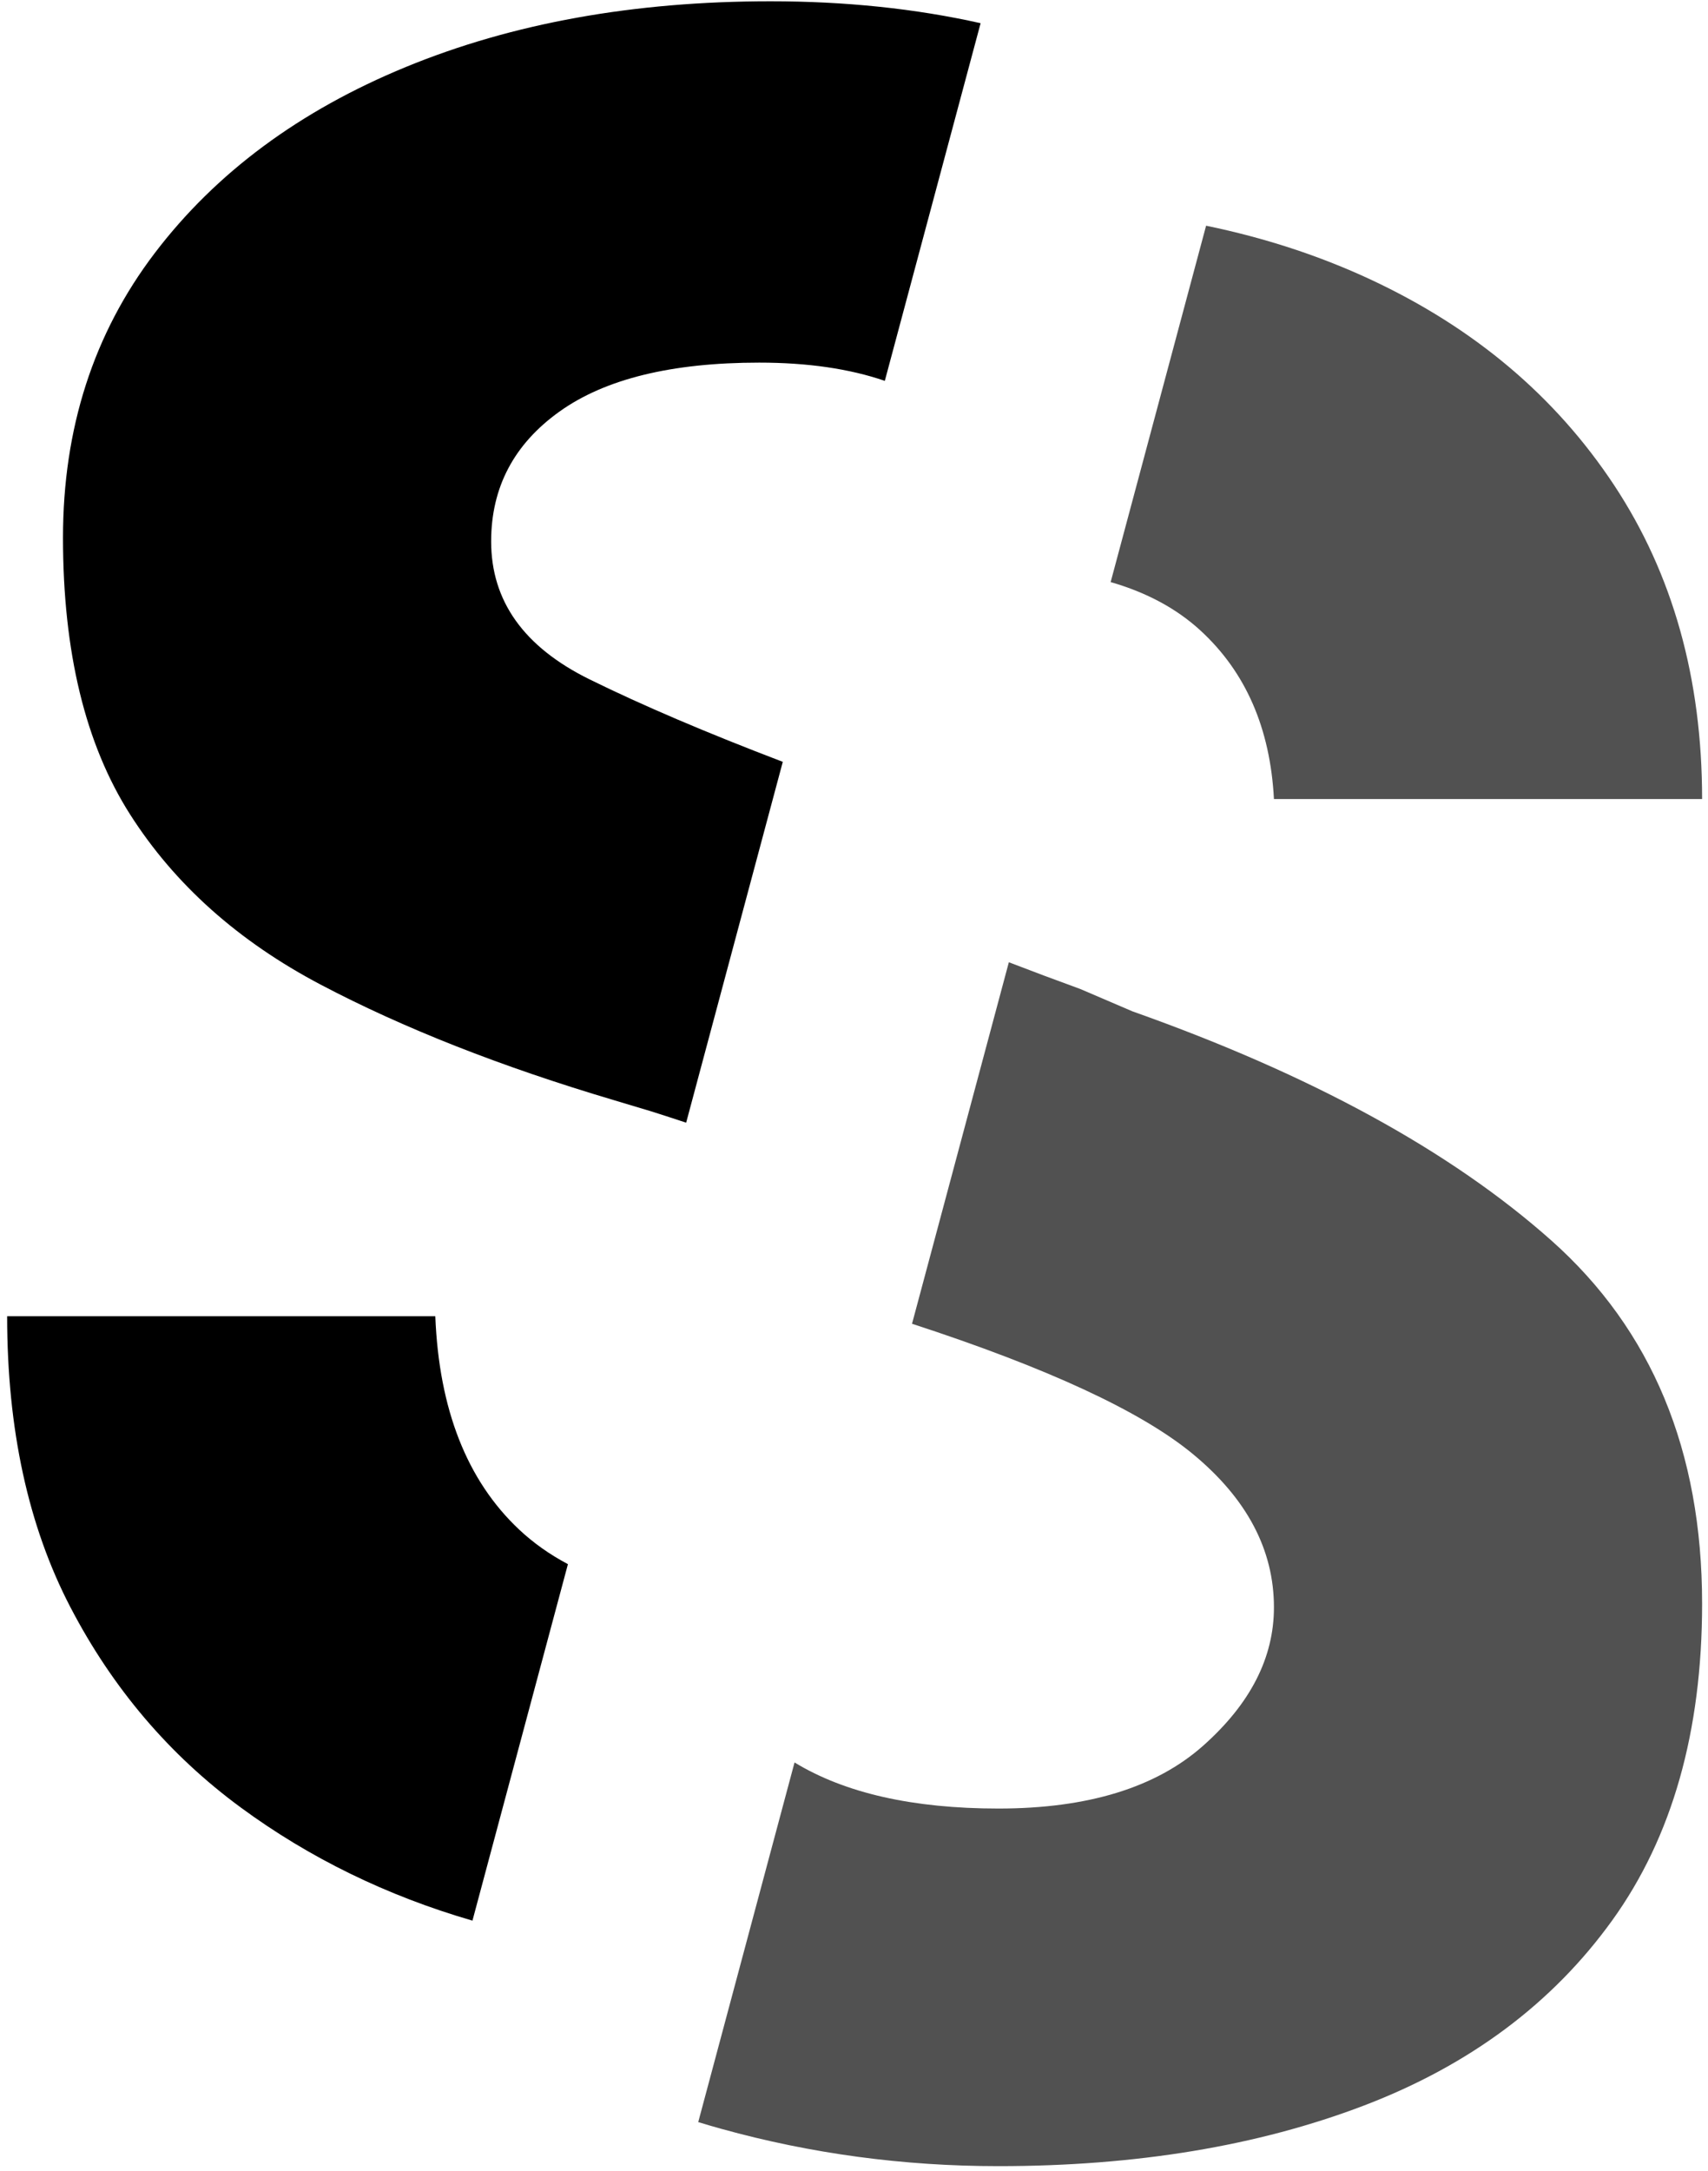
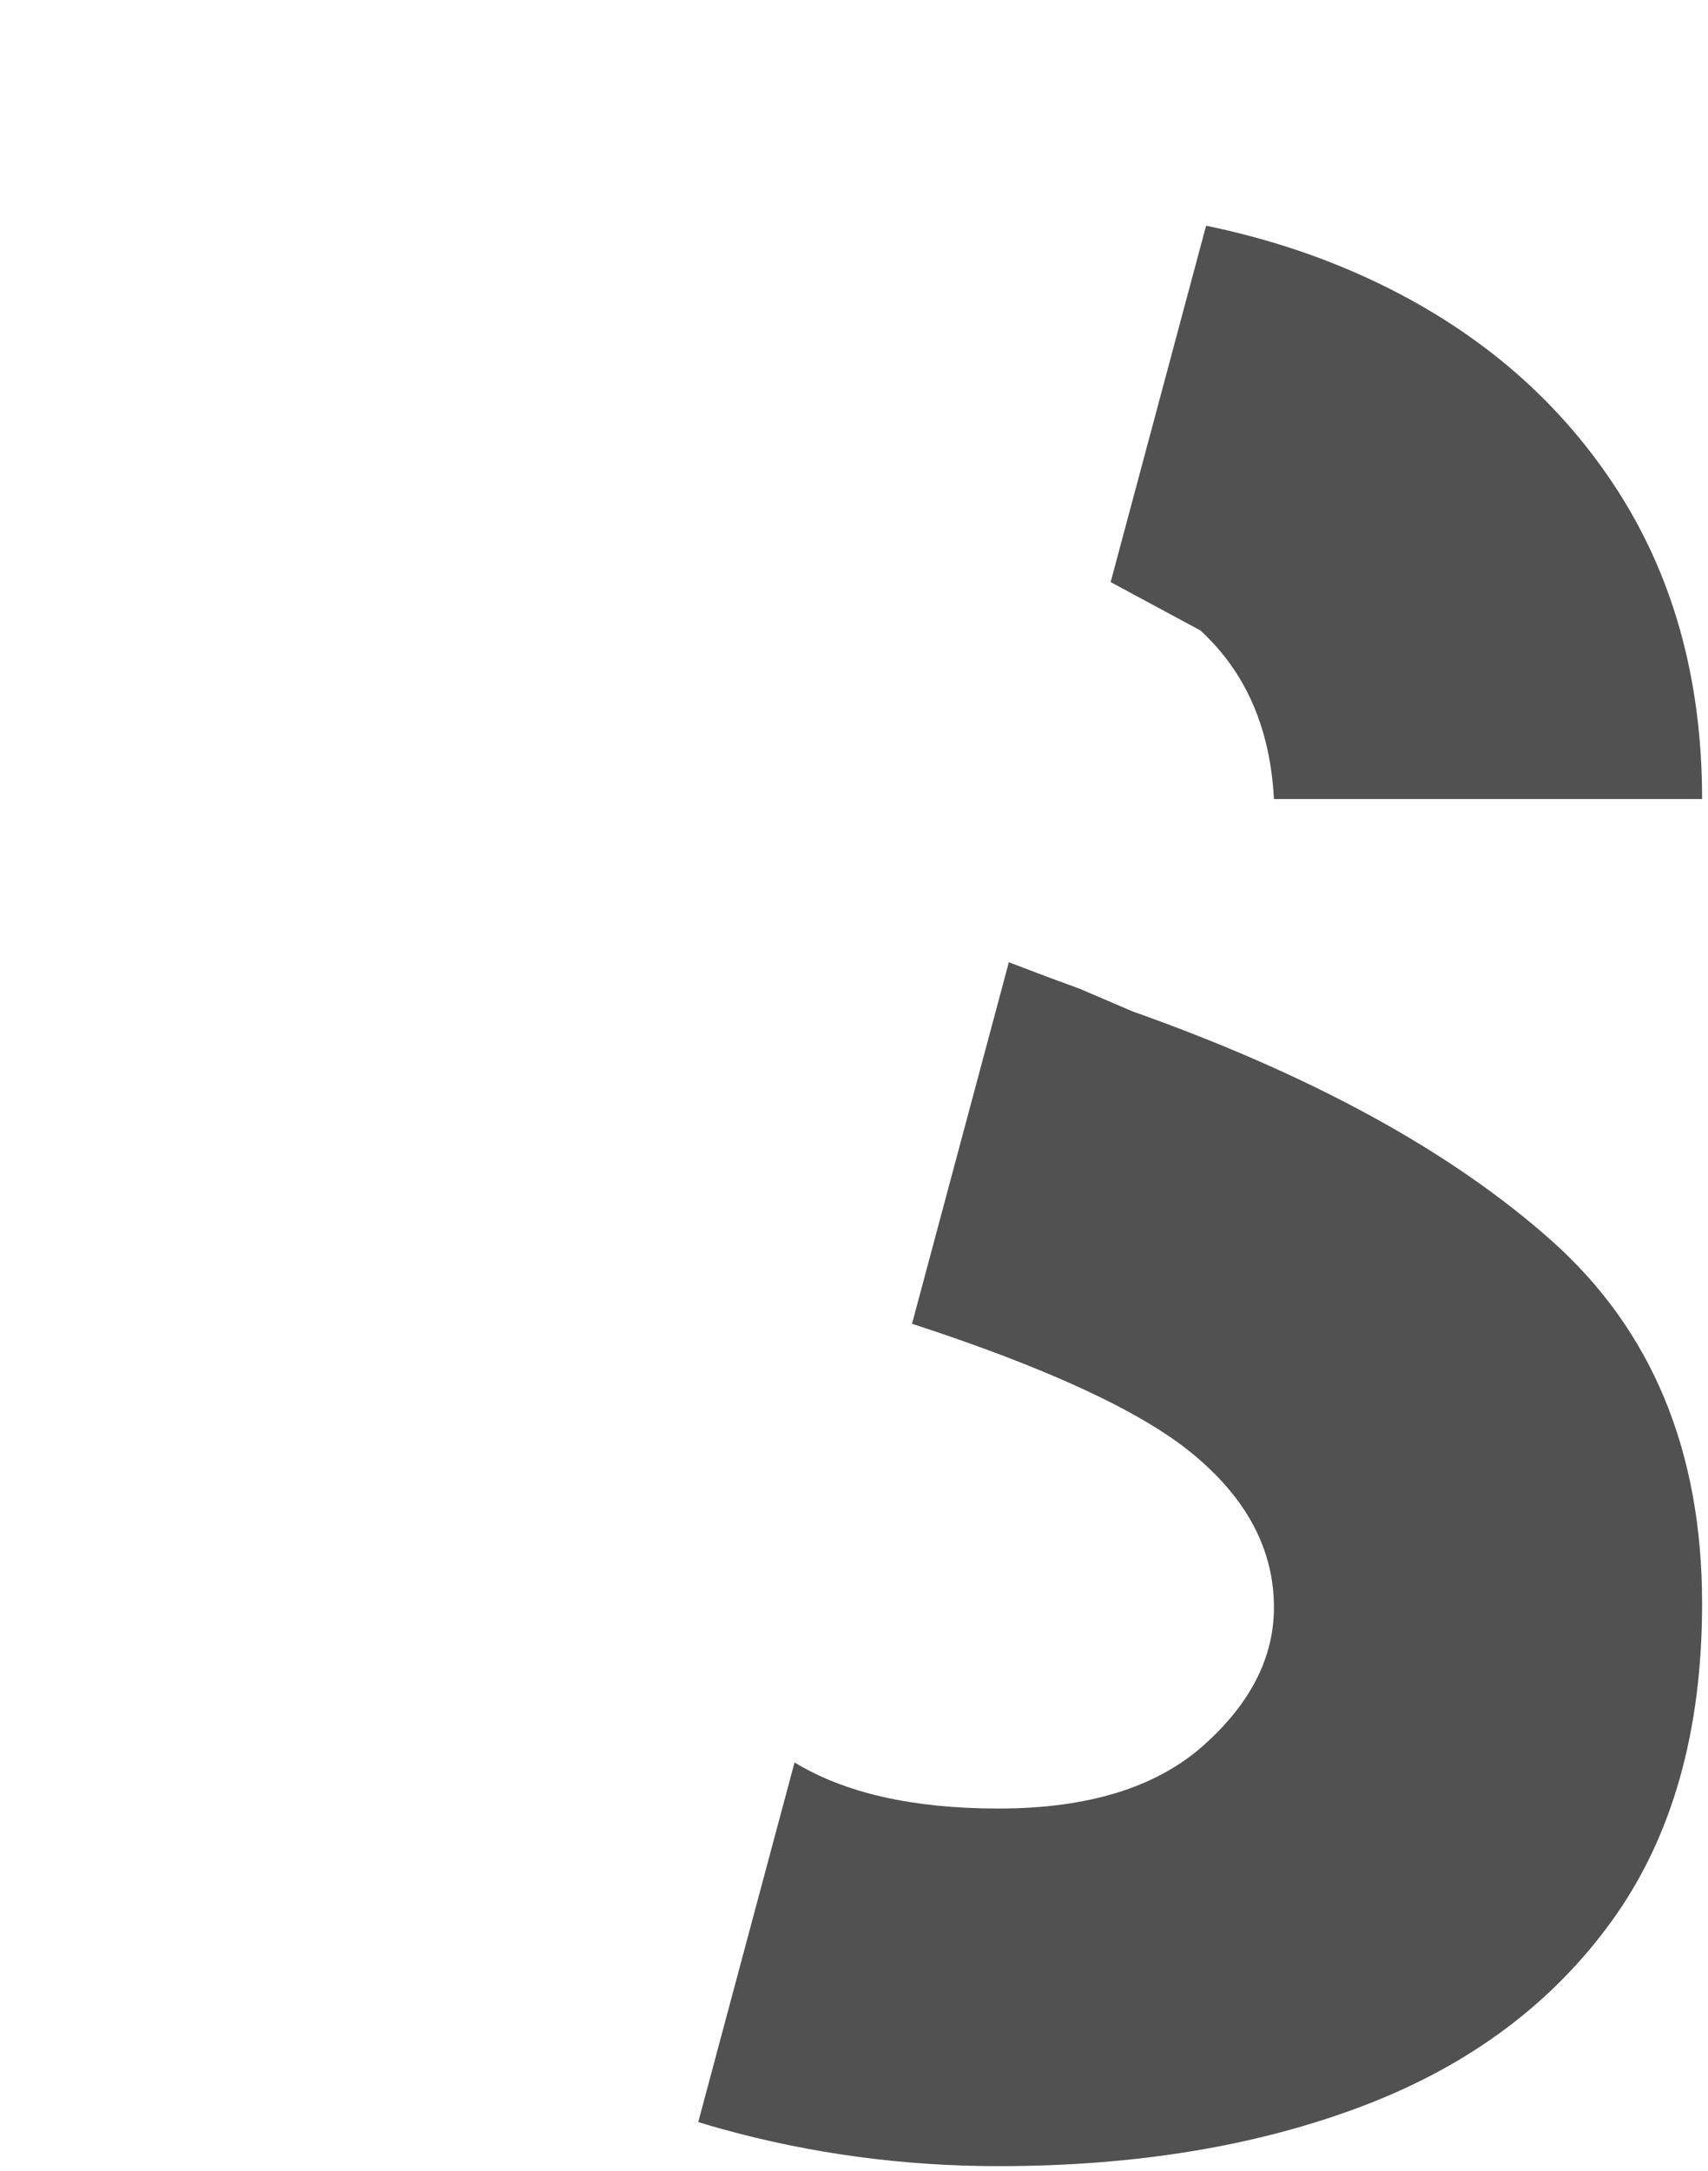
<svg xmlns="http://www.w3.org/2000/svg" width="159px" height="202px" viewBox="0 0 159 202" version="1.1">
  <title>Untitled</title>
  <desc>Created with Sketch.</desc>
  <g id="Page-1" stroke="none" stroke-width="1" fill="none" fill-rule="evenodd">
-     <path d="M103.392,54.159 L112.277,21 C117.734,22.126 122.829,23.791 127.561,25.994 C137.236,30.5 144.804,36.883 150.262,45.143 C155.721,53.404 158.451,63.137 158.451,74.343 L118.593,74.343 C118.246,67.758 115.964,62.53 111.748,58.66 C109.53,56.625 106.745,55.124 103.392,54.159 Z M93.915,89.53 C96.031,90.346 98.25,91.176 100.57,92.02 L105.422,94.099 C122.059,99.991 135.056,107.096 144.414,115.414 C153.772,123.733 158.451,134.997 158.451,149.207 C158.451,161.107 155.663,170.927 150.089,178.667 C144.515,186.408 136.803,192.155 126.954,195.91 C117.105,199.665 105.769,201.542 92.945,201.542 C84.107,201.542 75.514,200.387 67.167,198.076 C66.438,197.875 65.716,197.663 65,197.442 L73.965,163.982 C78.664,166.84 84.99,168.27 92.945,168.27 C101.263,168.27 107.617,166.32 112.007,162.421 C116.398,158.522 118.593,154.233 118.593,149.554 C118.593,144.181 116.065,139.416 111.011,135.257 C106.208,131.304 97.505,127.274 84.902,123.165 L93.915,89.53 Z" id="Combined-Shape" fill="#515151AA" fill-rule="nonzero" />
-     <path d="M82.369,35.436 C79.071,34.304 75.173,33.739 70.676,33.739 C62.531,33.739 56.336,35.255 52.09,38.288 C47.844,41.32 45.722,45.349 45.722,50.375 C45.722,55.92 48.769,60.195 54.863,63.199 C59.757,65.611 65.76,68.173 72.871,70.883 L63.875,104.457 C62.82,104.107 61.737,103.755 60.625,103.403 L57.159,102.364 C46.646,99.244 37.548,95.663 29.865,91.619 C22.182,87.576 16.261,82.29 12.102,75.763 C7.943,69.235 5.864,60.657 5.864,50.028 C5.864,39.862 8.709,31.038 14.398,23.558 C20.088,16.077 27.887,10.3 37.793,6.228 C47.7,2.156 59.008,0.119 71.716,0.119 C78.697,0.119 85.22,0.799 91.286,2.159 L82.369,35.436 Z M43.982,178.7 C36.002,176.384 28.812,172.874 22.413,168.173 C15.77,163.291 10.485,157.082 6.557,149.543 C2.629,142.005 0.665,132.979 0.665,122.466 L40.523,122.466 C40.869,131.131 43.469,137.745 48.321,142.308 C49.644,143.552 51.16,144.627 52.869,145.532 L43.982,178.7 Z" id="Combined-Shape" fill="#000000" fill-rule="nonzero" />
+     <path d="M103.392,54.159 L112.277,21 C117.734,22.126 122.829,23.791 127.561,25.994 C137.236,30.5 144.804,36.883 150.262,45.143 C155.721,53.404 158.451,63.137 158.451,74.343 L118.593,74.343 C118.246,67.758 115.964,62.53 111.748,58.66 Z M93.915,89.53 C96.031,90.346 98.25,91.176 100.57,92.02 L105.422,94.099 C122.059,99.991 135.056,107.096 144.414,115.414 C153.772,123.733 158.451,134.997 158.451,149.207 C158.451,161.107 155.663,170.927 150.089,178.667 C144.515,186.408 136.803,192.155 126.954,195.91 C117.105,199.665 105.769,201.542 92.945,201.542 C84.107,201.542 75.514,200.387 67.167,198.076 C66.438,197.875 65.716,197.663 65,197.442 L73.965,163.982 C78.664,166.84 84.99,168.27 92.945,168.27 C101.263,168.27 107.617,166.32 112.007,162.421 C116.398,158.522 118.593,154.233 118.593,149.554 C118.593,144.181 116.065,139.416 111.011,135.257 C106.208,131.304 97.505,127.274 84.902,123.165 L93.915,89.53 Z" id="Combined-Shape" fill="#515151AA" fill-rule="nonzero" />
  </g>
</svg>